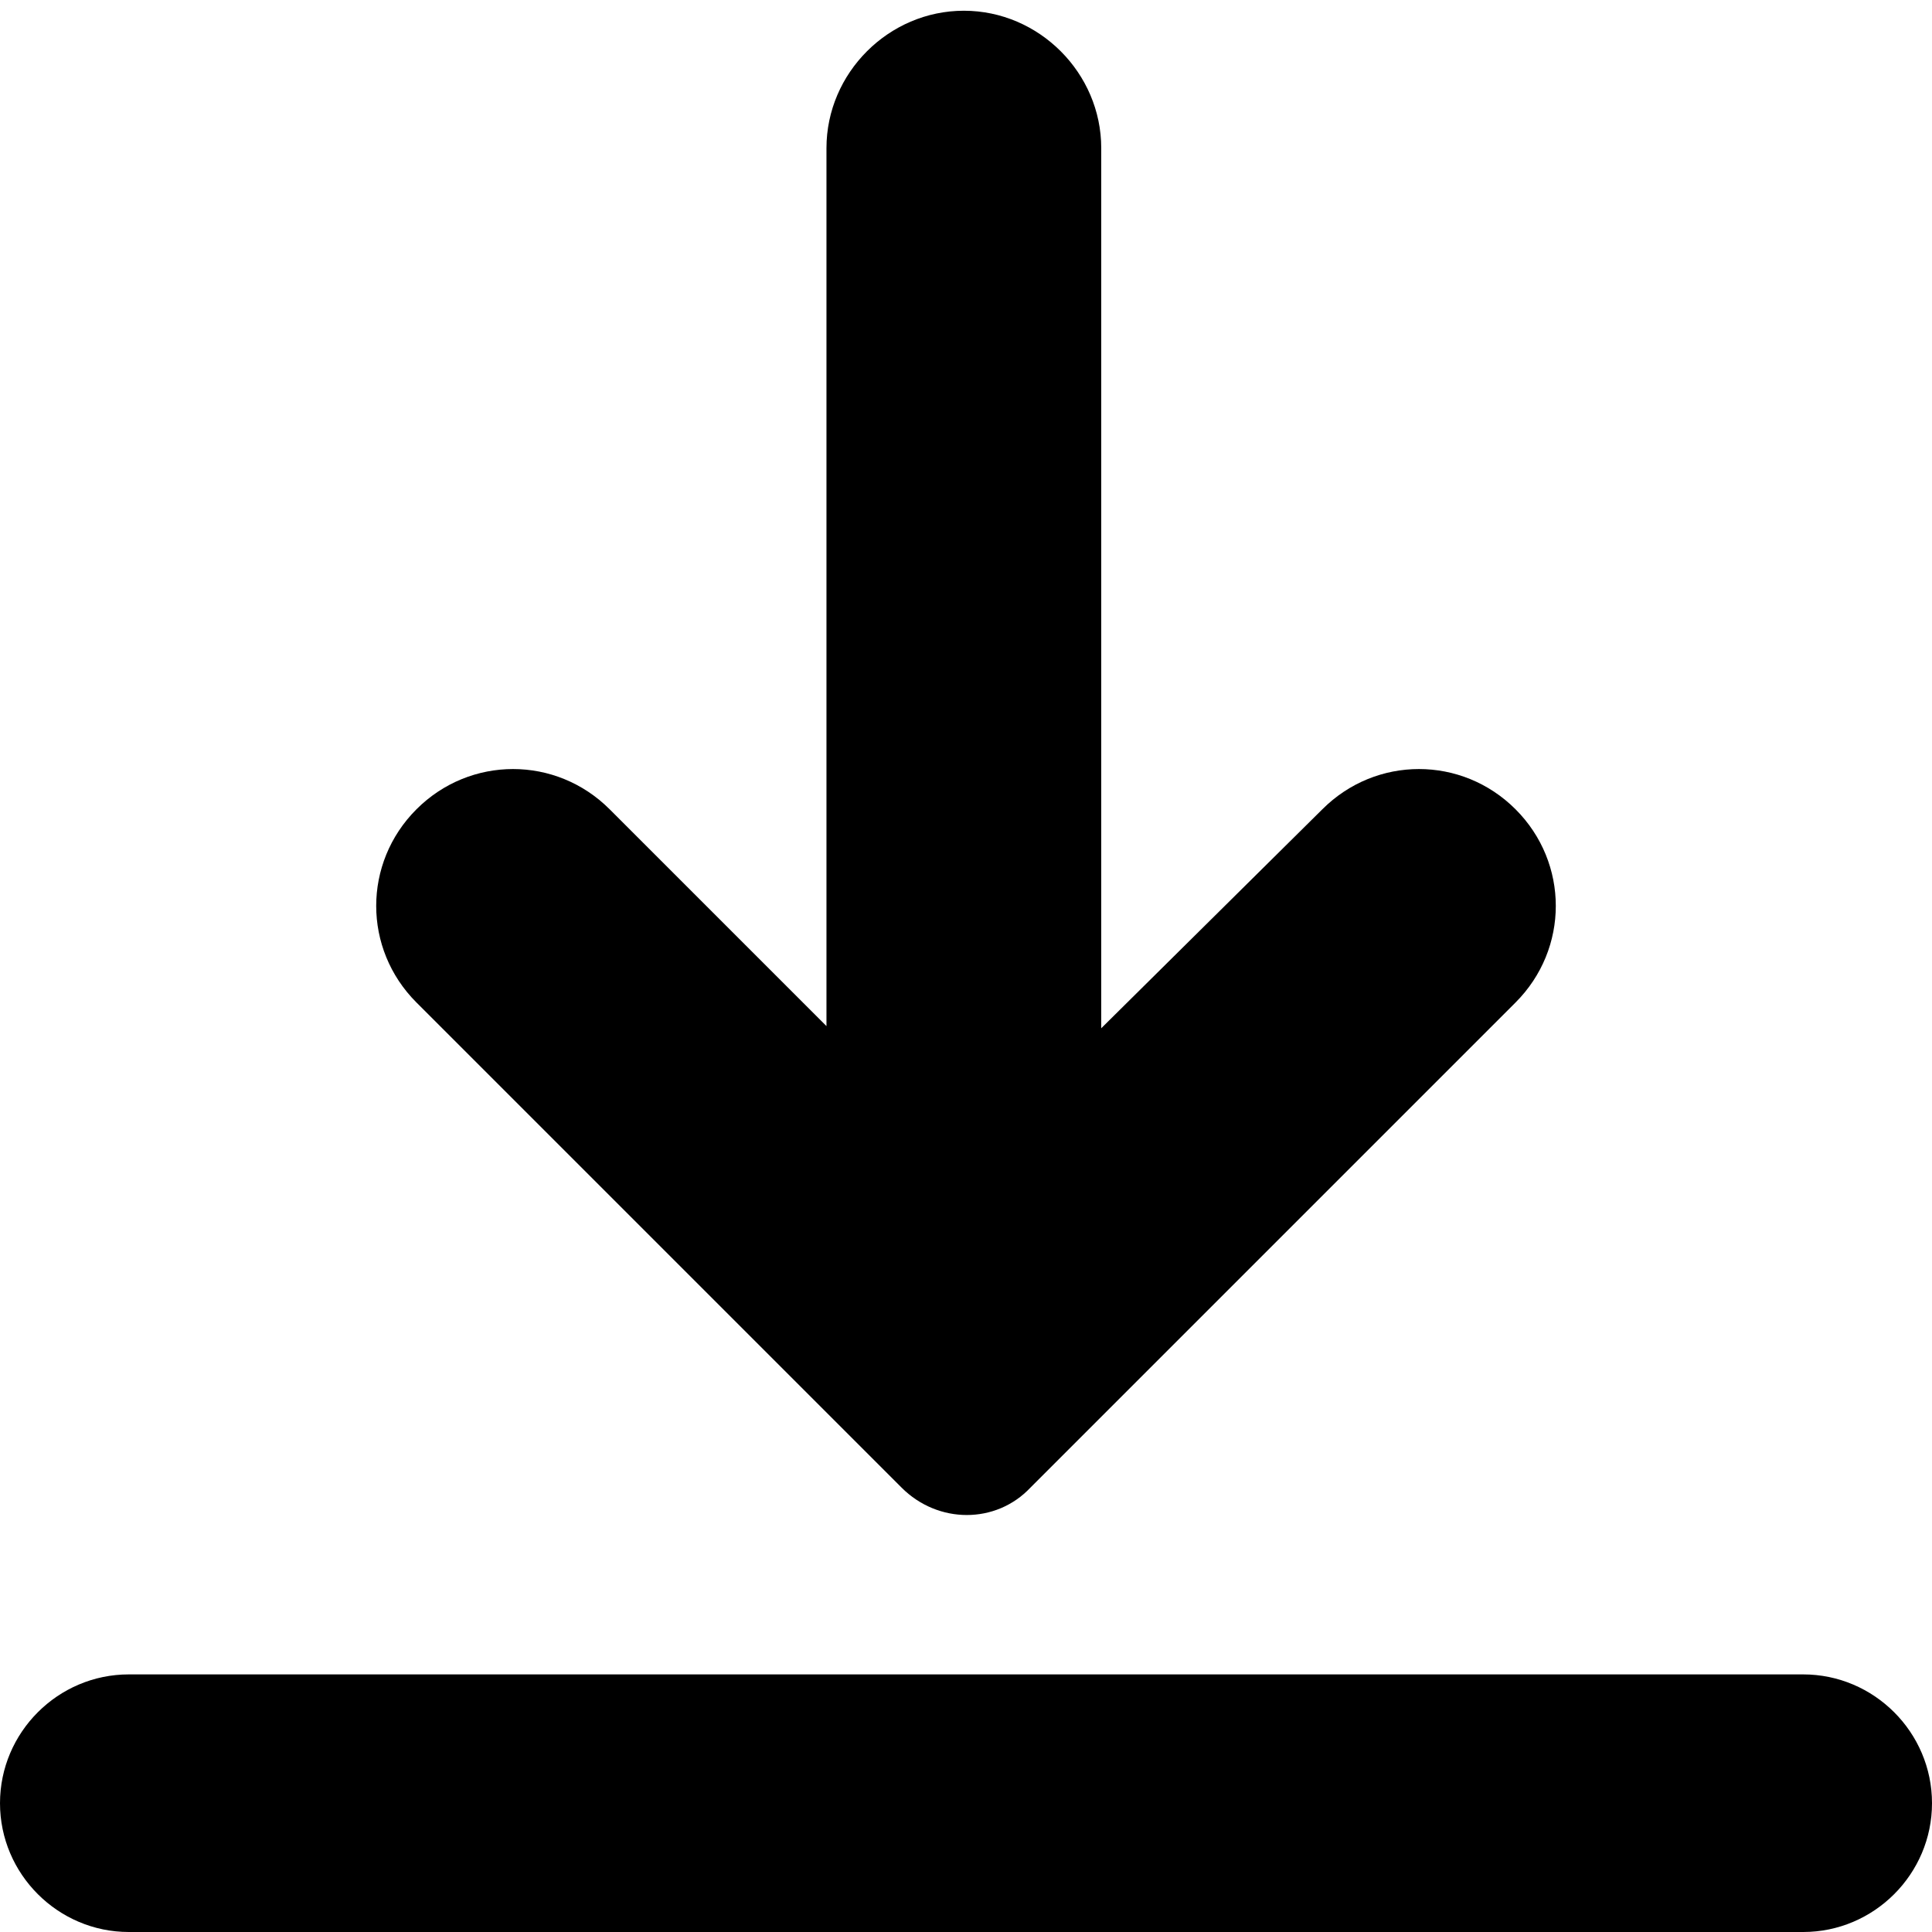
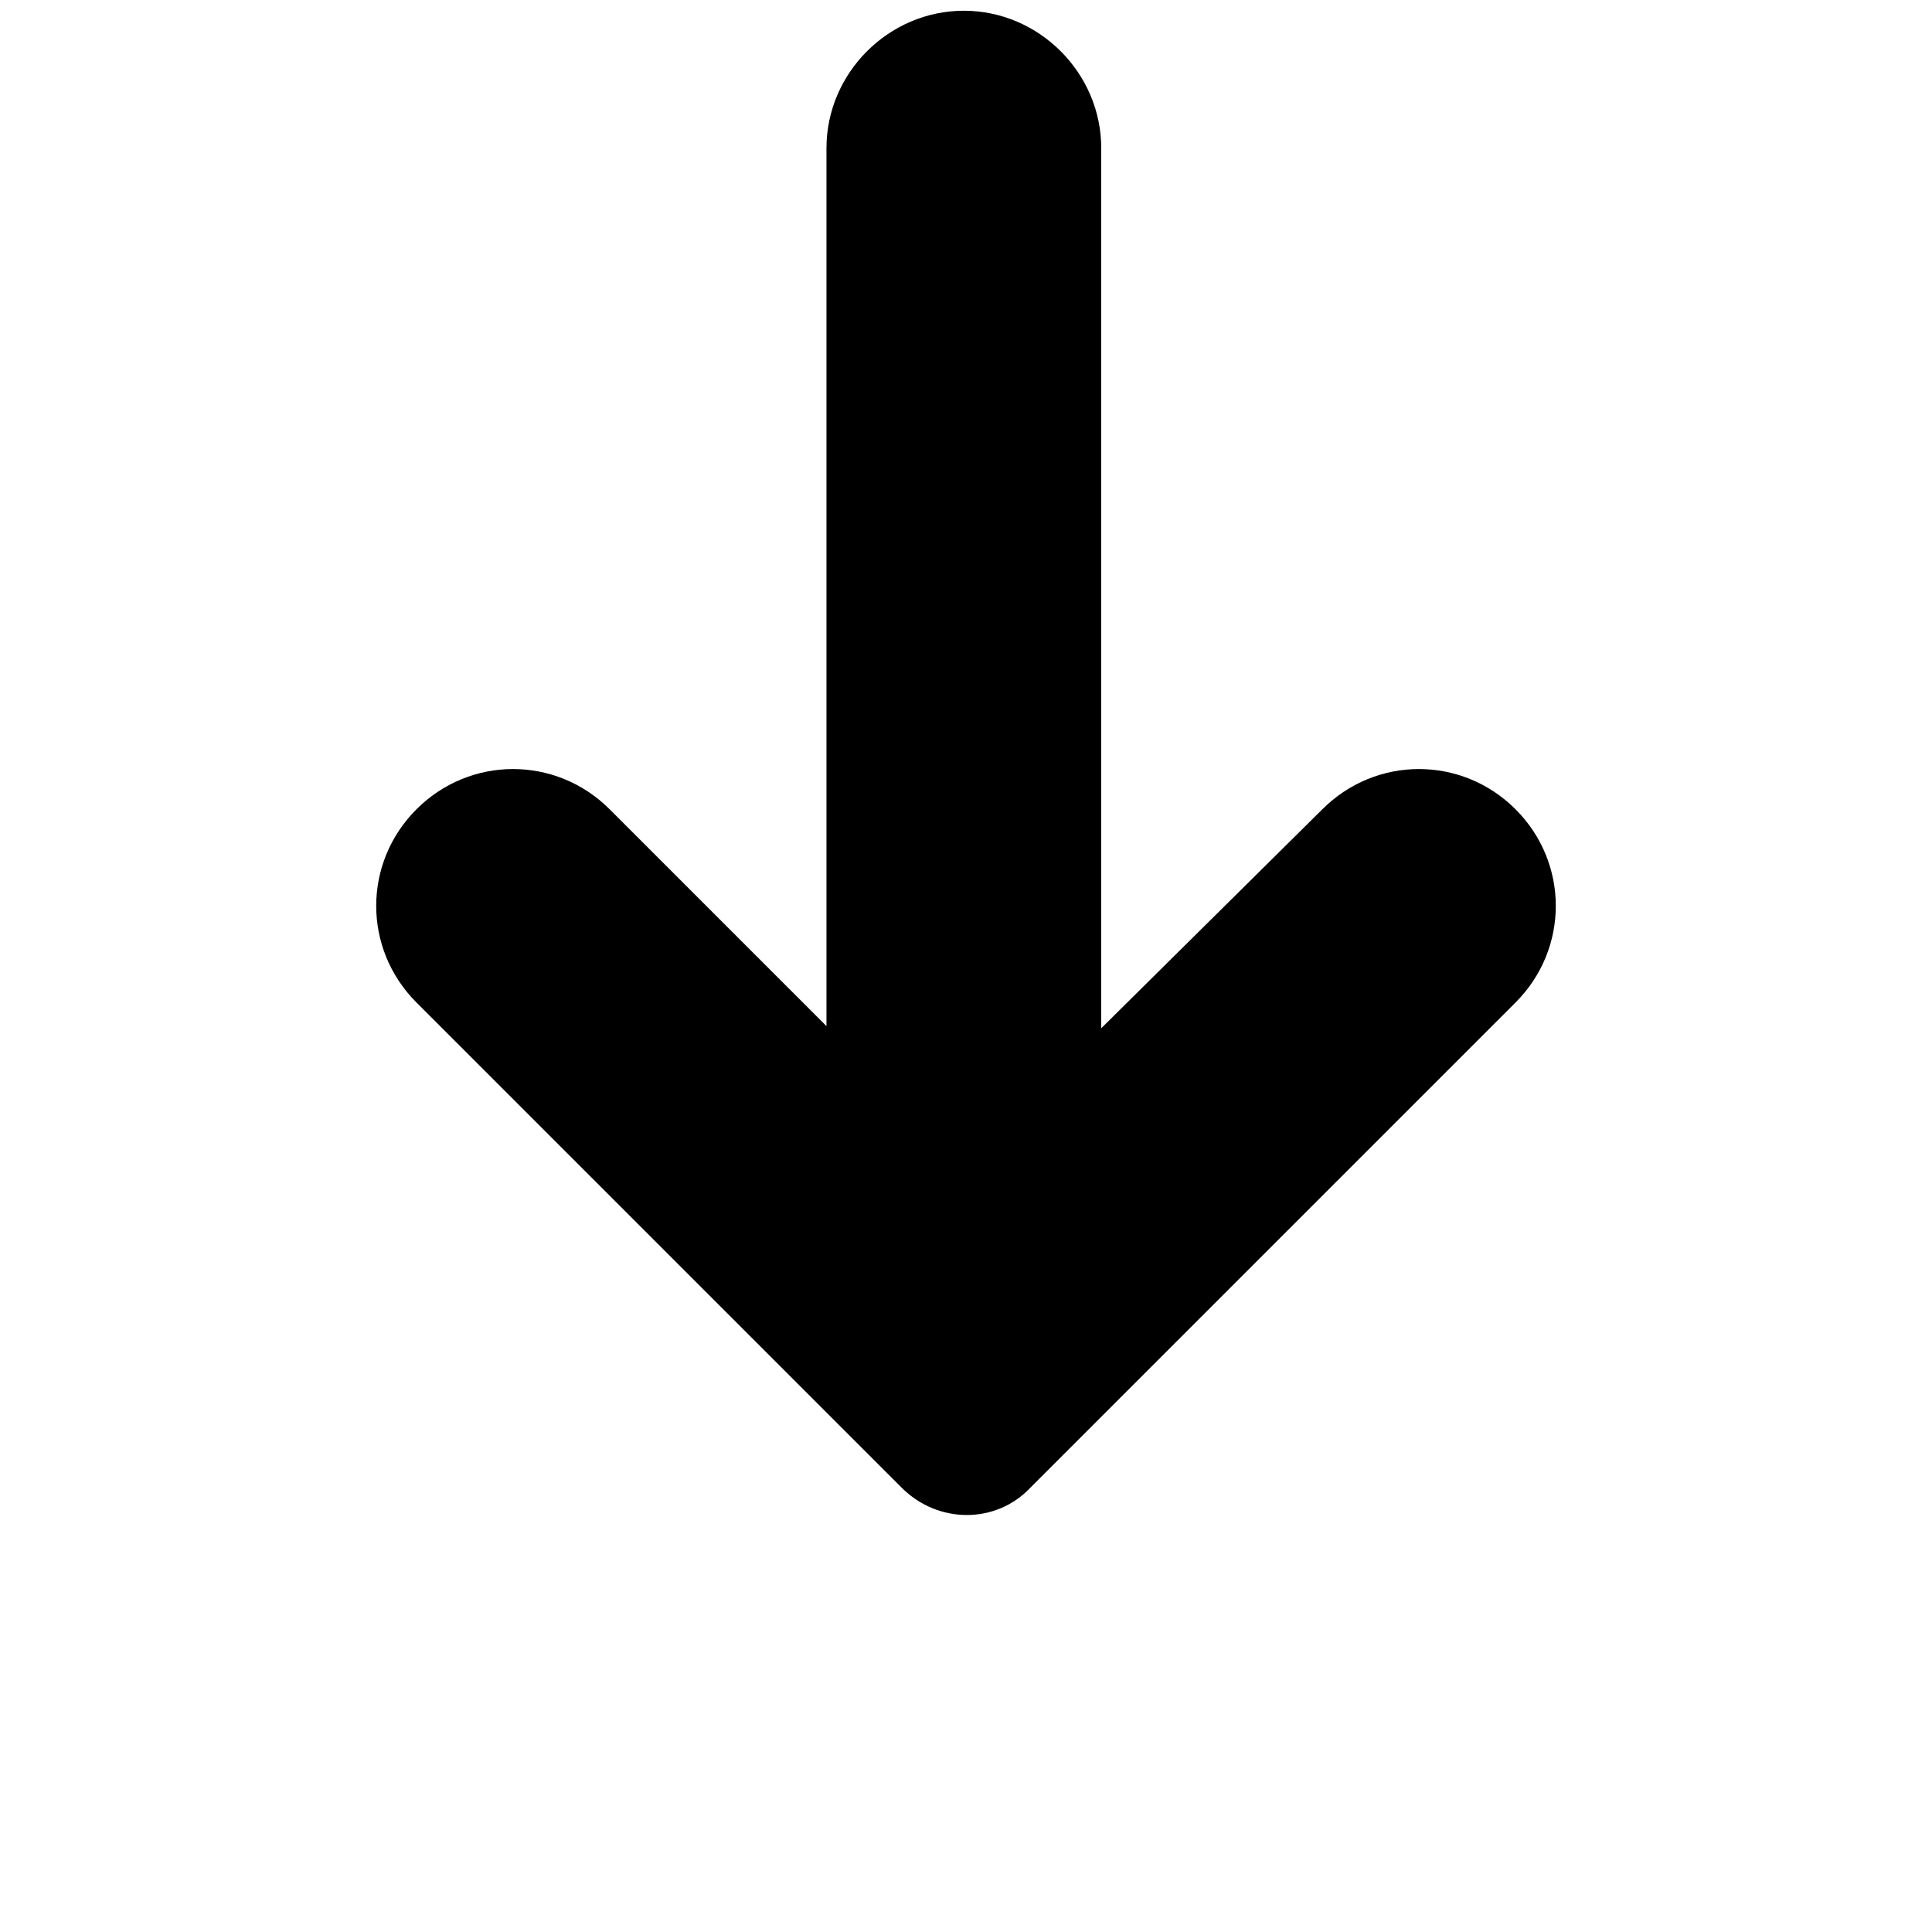
<svg xmlns="http://www.w3.org/2000/svg" version="1.1" id="Layer_1" x="0px" y="0px" viewBox="0 0 90 90" style="enable-background:new 0 0 90 90;" xml:space="preserve">
  <title>Group</title>
  <desc>Created with Sketch.</desc>
  <g>
    <g>
-       <path d="M6,78h78c3.3,0,6,2.7,6,6l0,0c0,3.3-2.7,6-6,6H6c-3.3,0-6-2.7-6-6l0,0C0,80.7,2.7,78,6,78z" />
      <path d="M28.4,37.7c-2.5-2.5-6.5-2.5-9,0c-2.5,2.5-2.5,6.5,0,9L42,69.3c1.7,1.7,4.4,1.7,6,0l22.6-22.6c2.5-2.5,2.5-6.5,0-9    c-2.5-2.5-6.5-2.5-9,0L51.3,47.9V6.9c0-3.5-2.9-6.4-6.4-6.4c-3.5,0-6.4,2.9-6.4,6.4v40.9L28.4,37.7z" />
    </g>
  </g>
</svg>